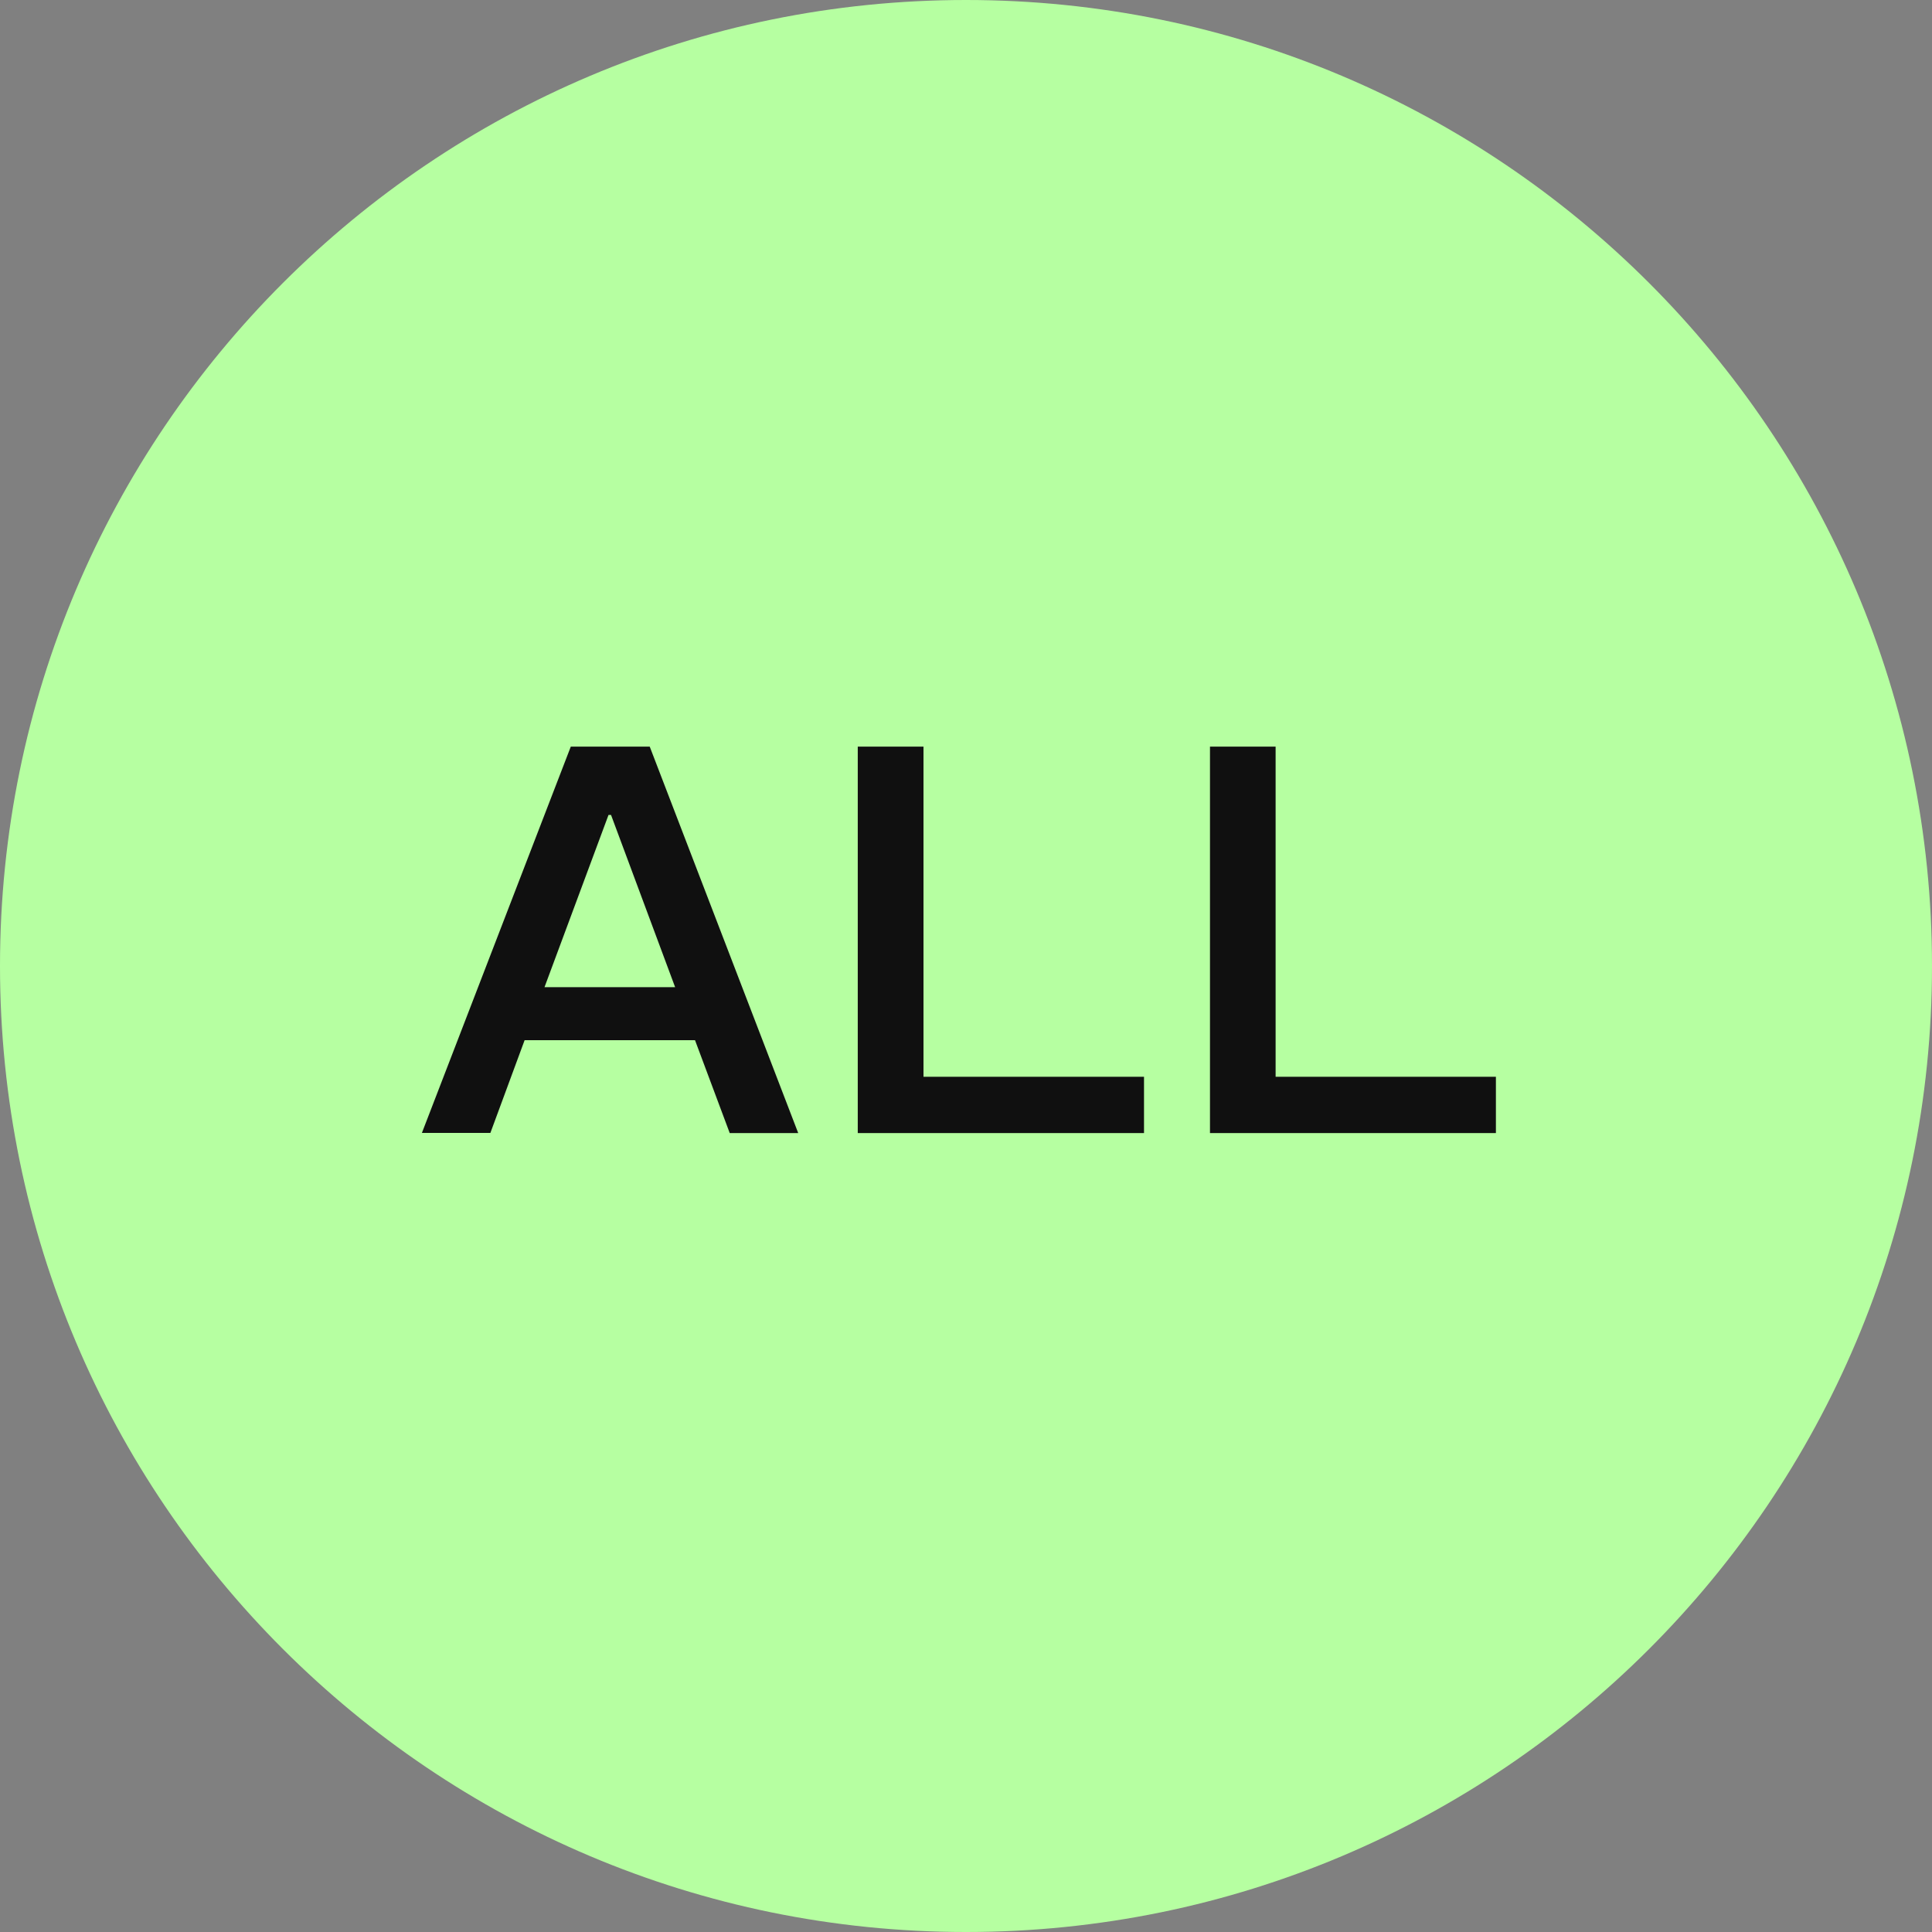
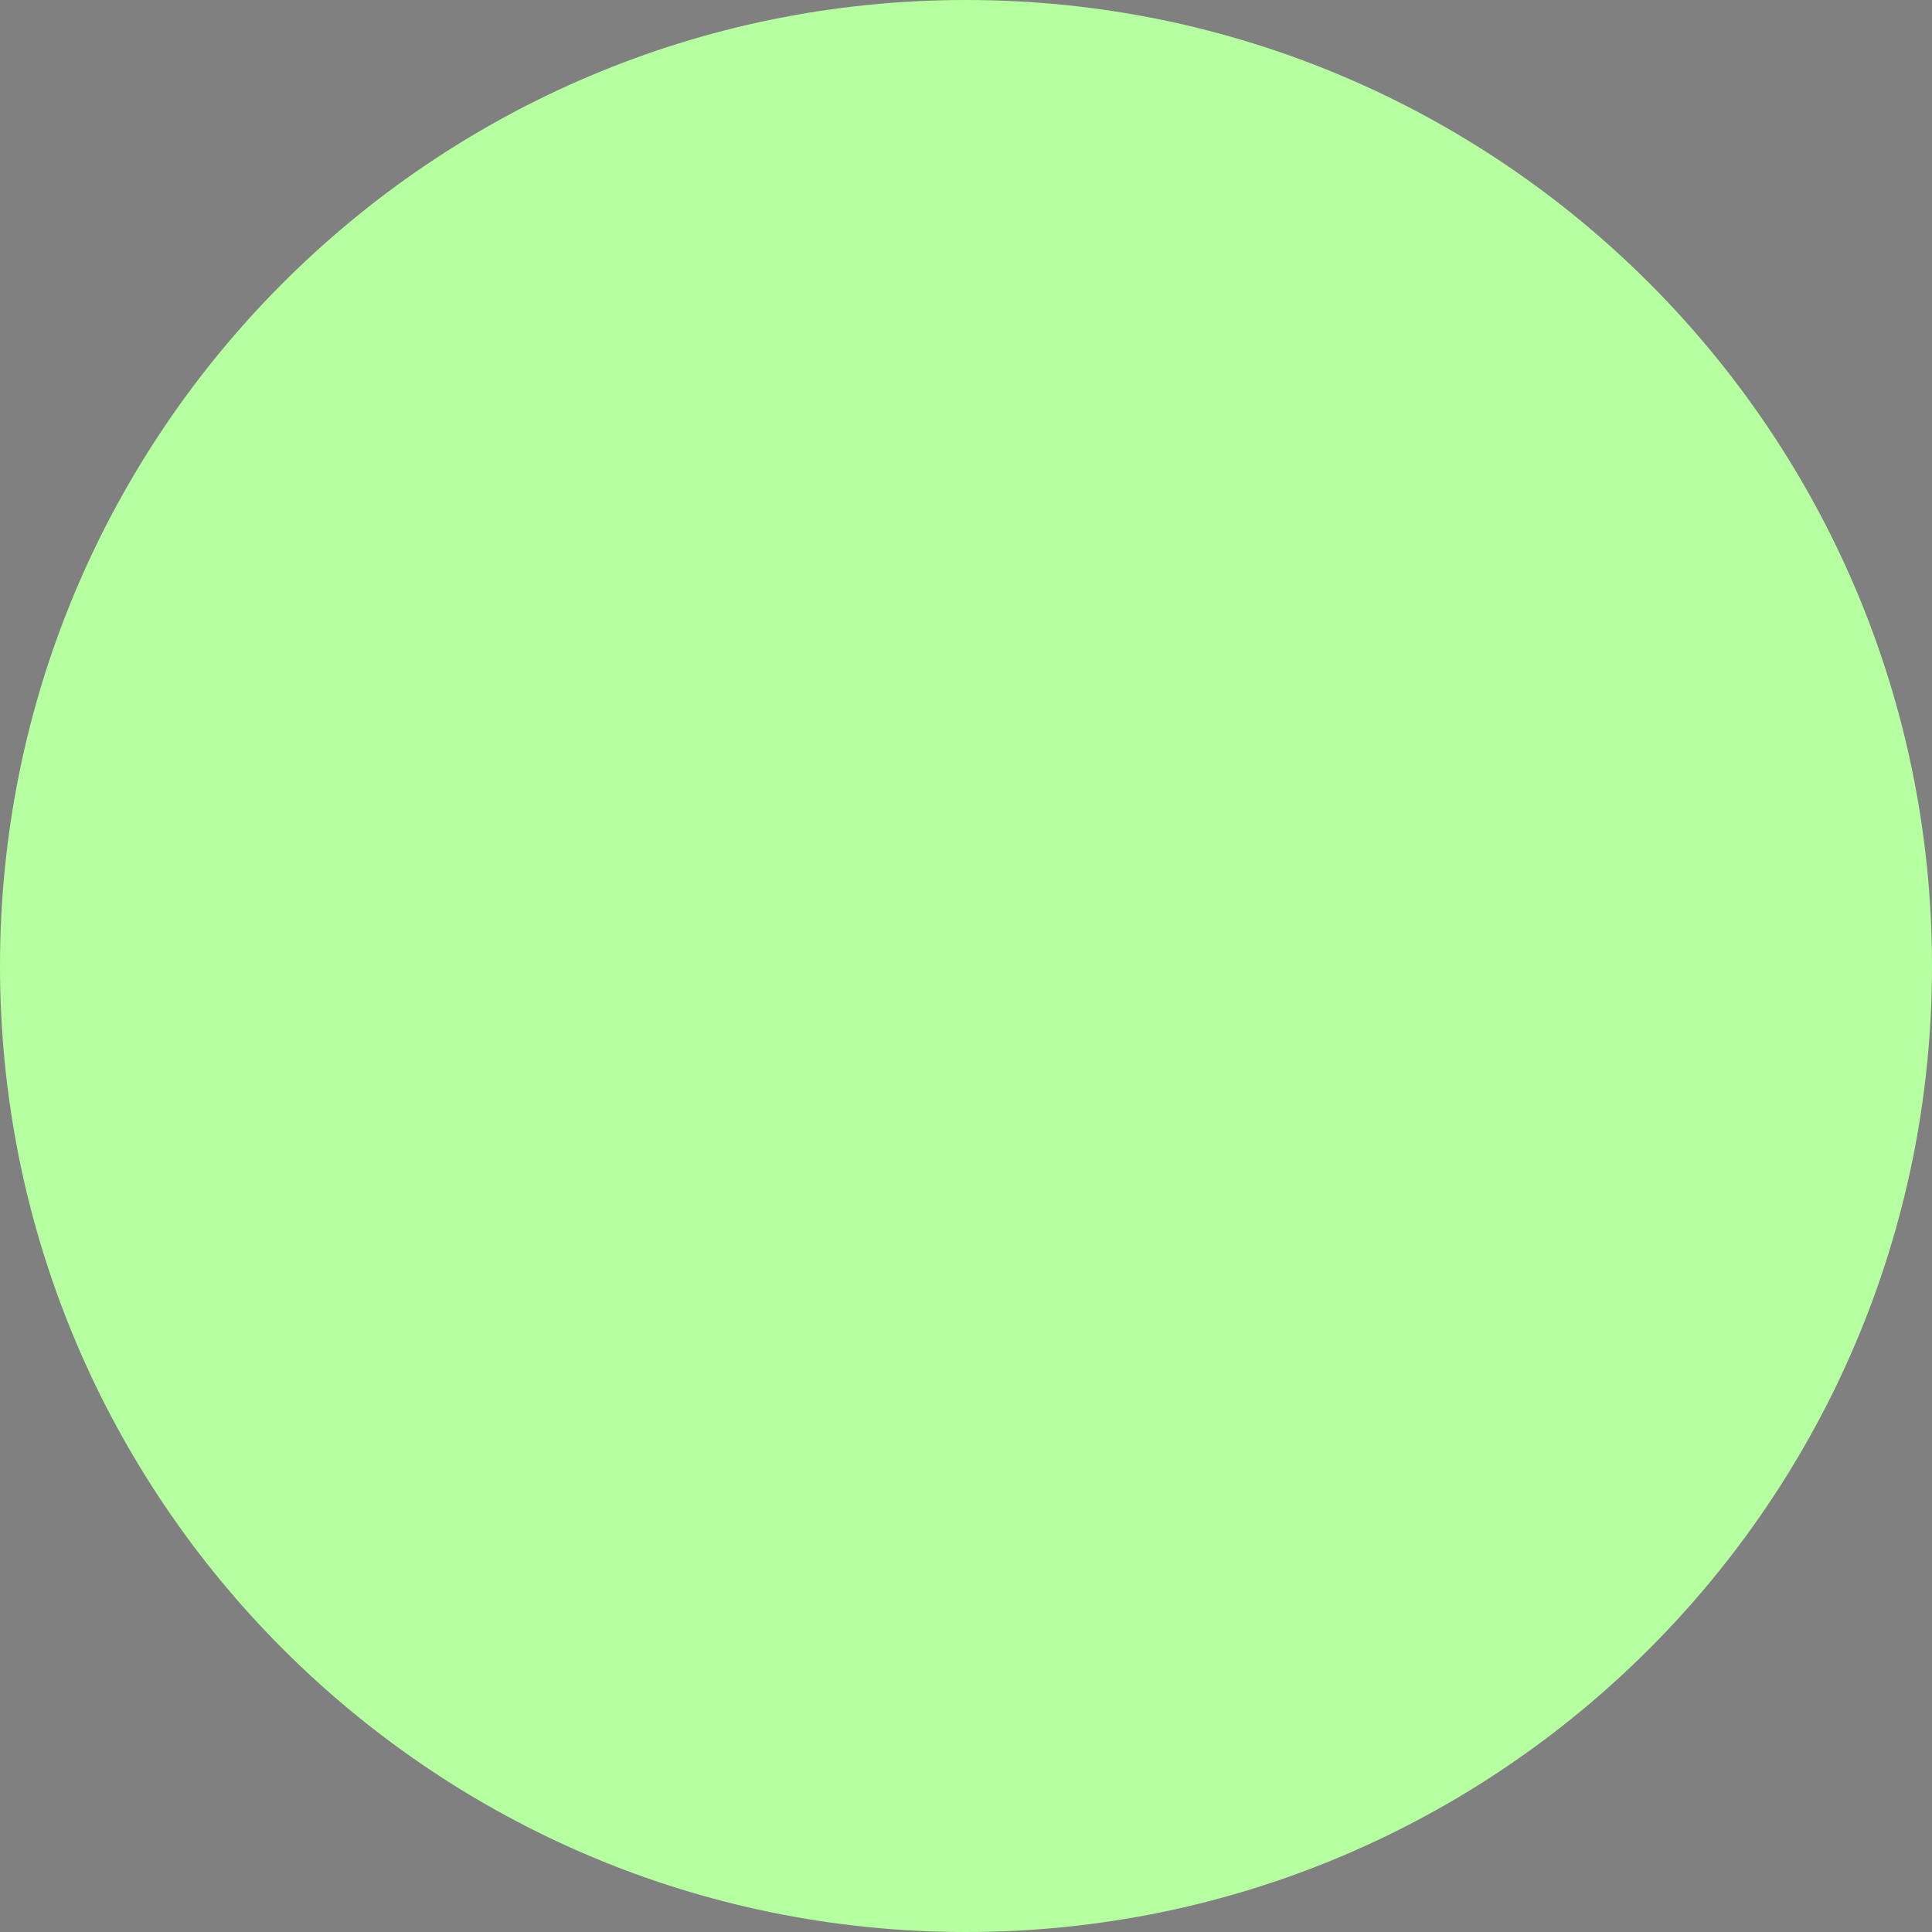
<svg xmlns="http://www.w3.org/2000/svg" width="170" height="170" viewBox="0 0 170 170" fill="none">
  <rect x="0" y="0" width="170" height="170" fill="#808080" stroke="none" />
-   <path d="M85 170C131.944 170 170 131.944 170 85C170 38.056 131.944 0 85 0C38.056 0 0 38.056 0 85C0 131.944 38.056 170 85 170Z" fill="#B6FFA1" />
-   <path d="M61.155 91.527H46.162L43.15 99.687H37.124L50.225 65.697H57.171L70.236 99.701H64.21L61.155 91.527ZM59.406 86.865L53.766 71.709H53.544L47.911 86.865H59.406Z" fill="#101010" />
-   <path d="M100.663 94.747V99.701H75.476V65.697H81.259V94.747H100.663Z" fill="#101010" />
-   <path d="M131.627 94.747V99.701H106.468V65.697H112.243V94.747H131.627Z" fill="#101010" />
+   <path d="M85 170C131.944 170 170 131.944 170 85C170 38.056 131.944 0 85 0C38.056 0 0 38.056 0 85C0 131.944 38.056 170 85 170" fill="#B6FFA1" />
</svg>